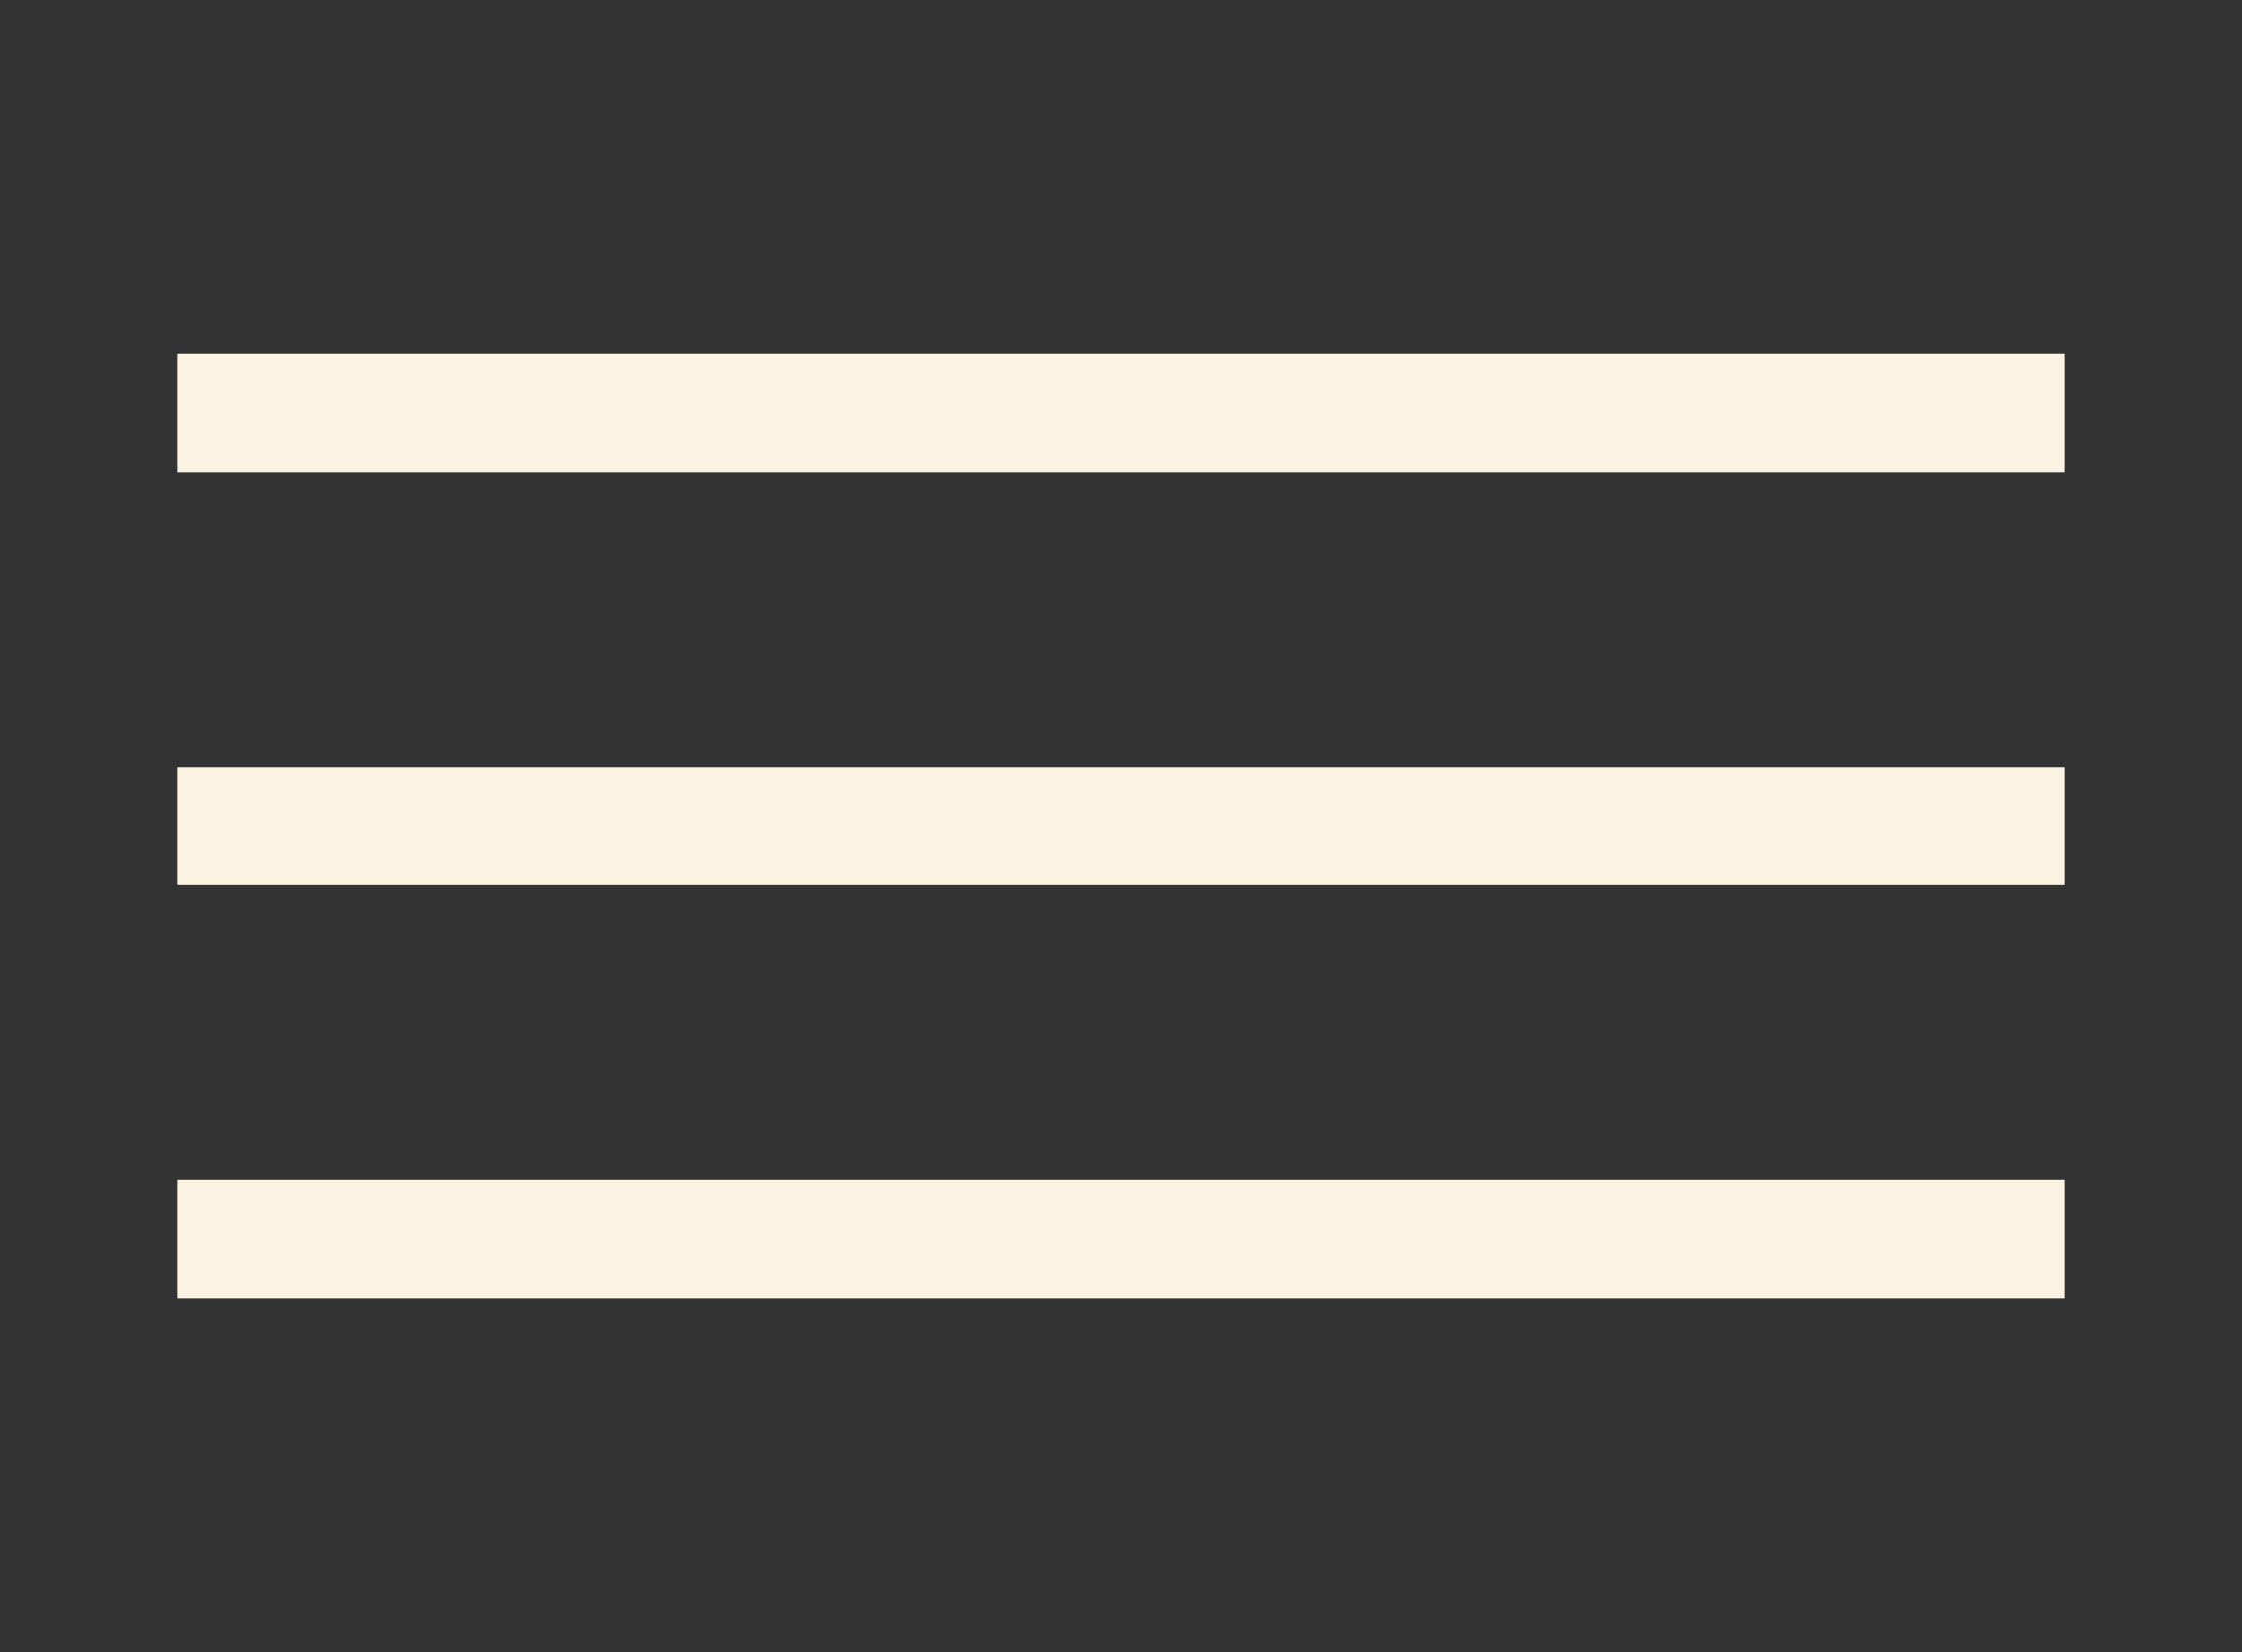
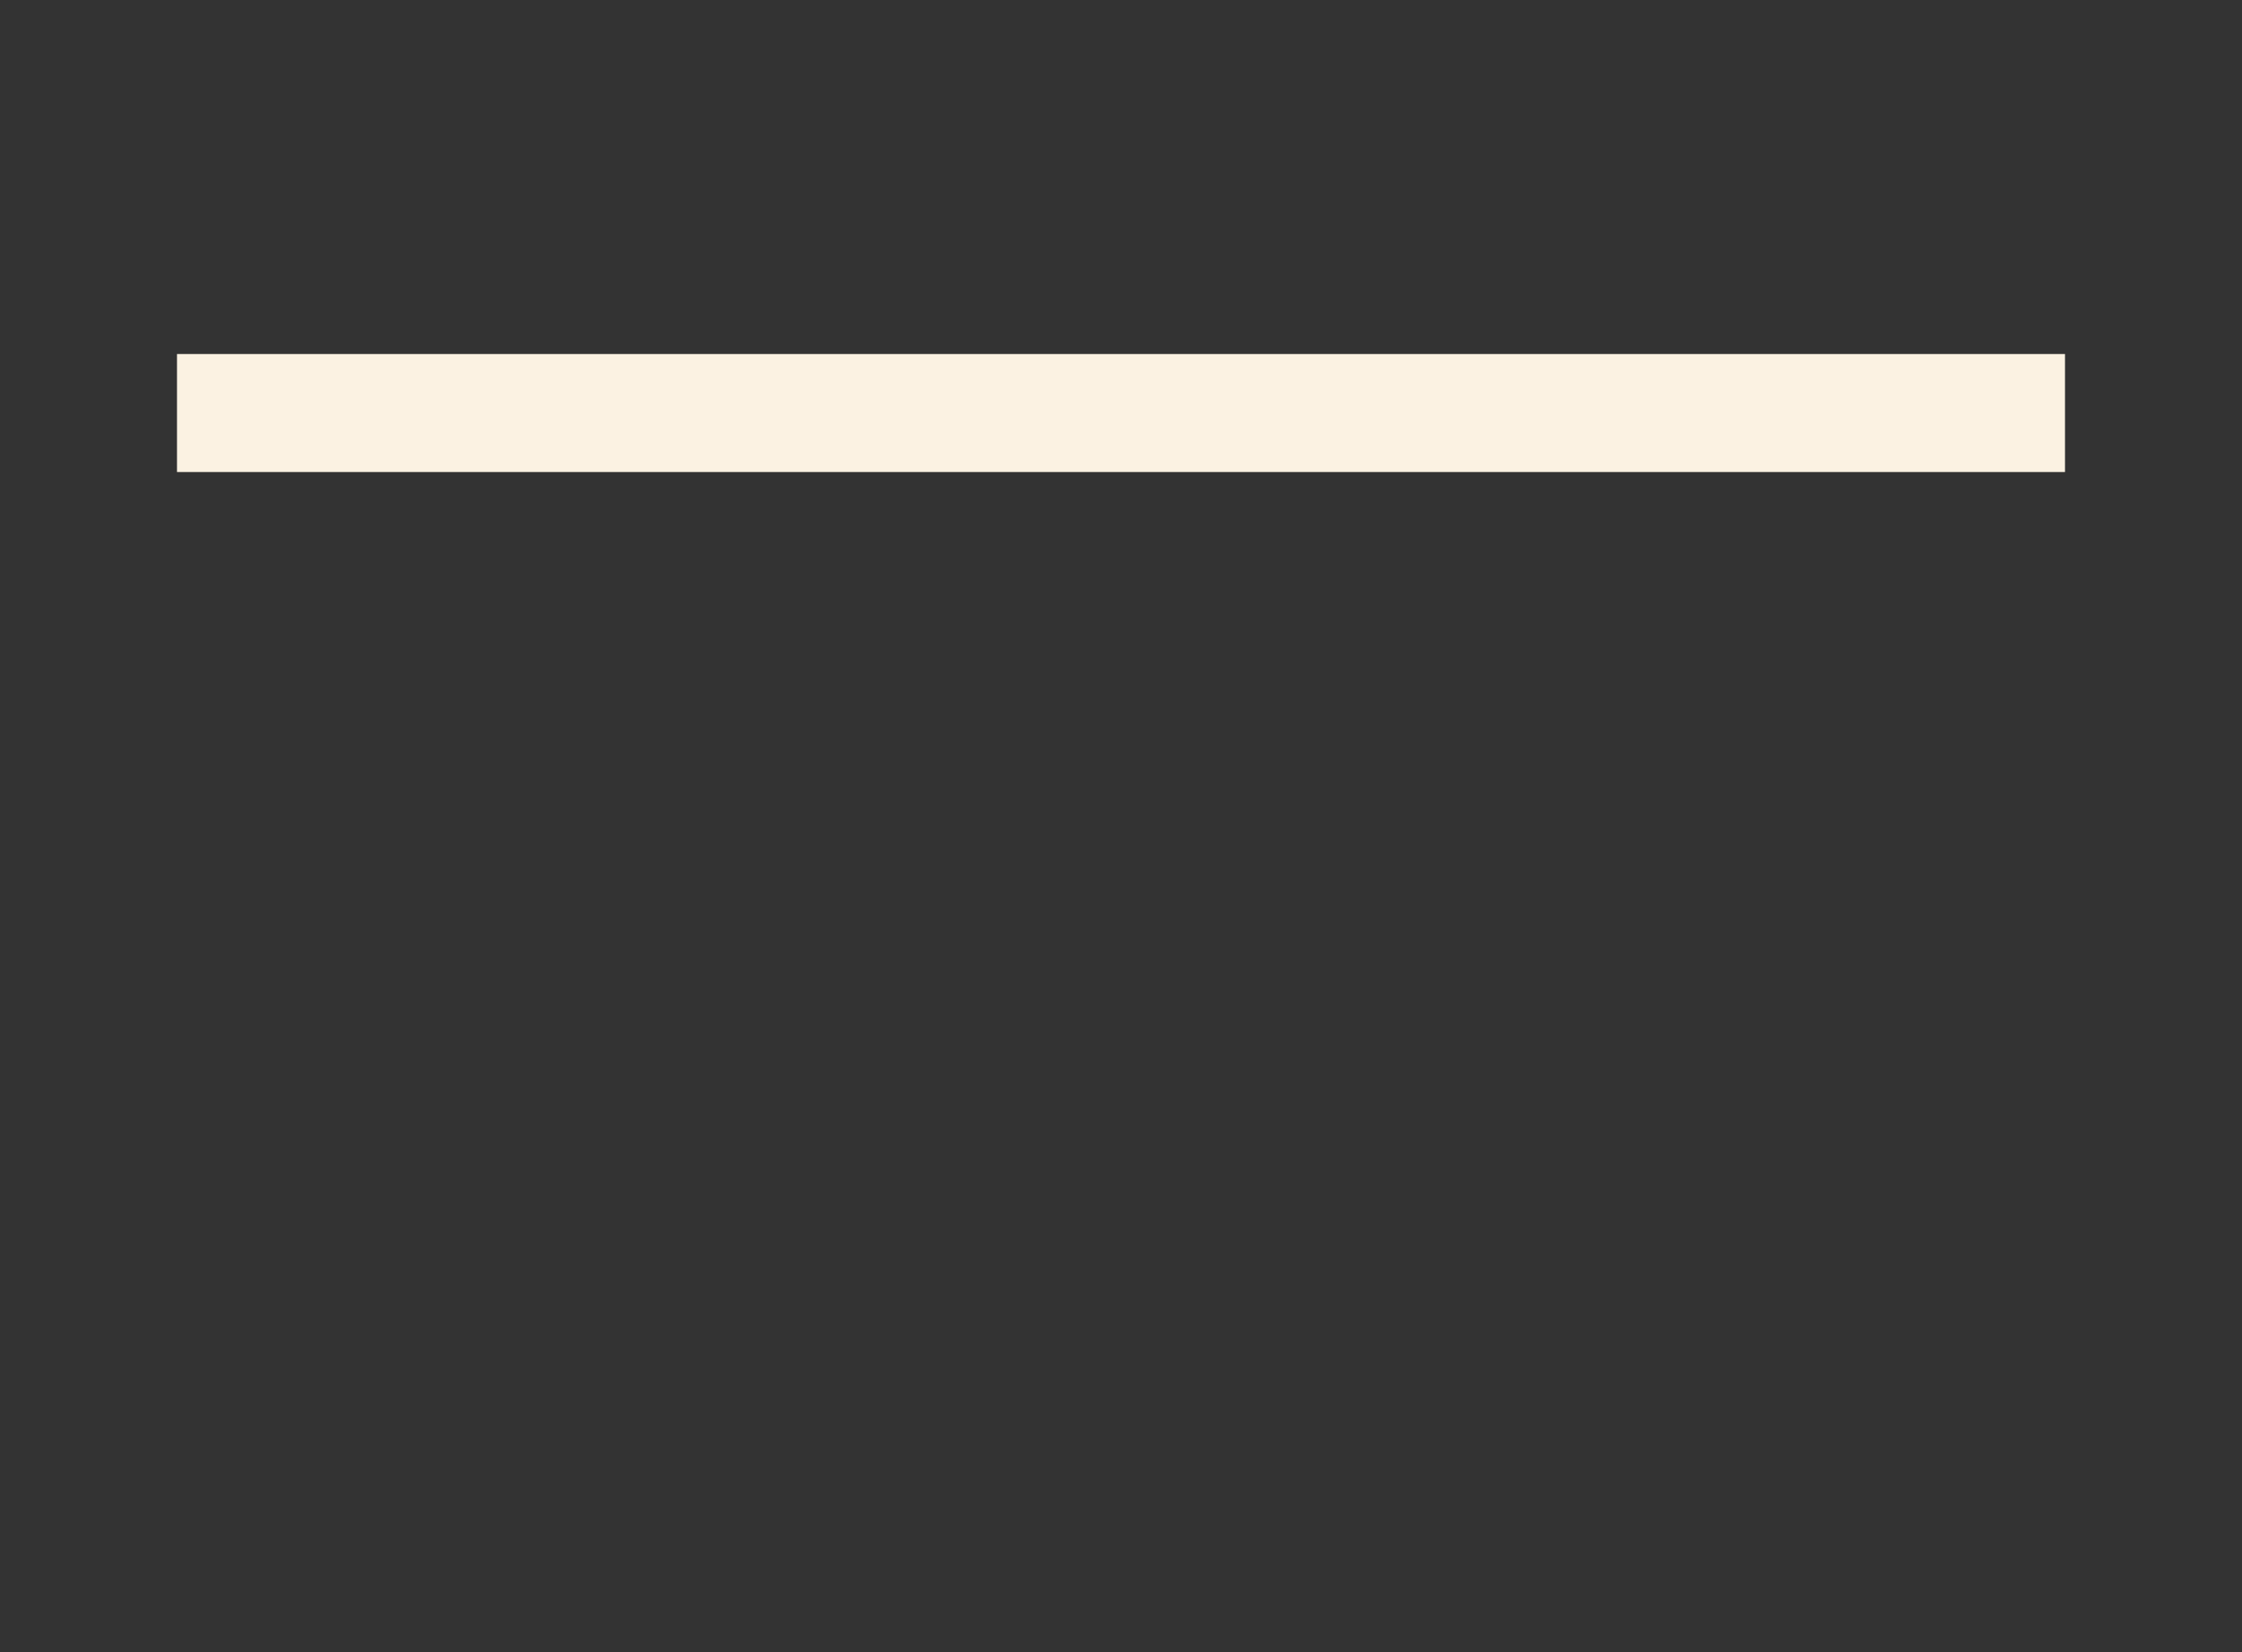
<svg xmlns="http://www.w3.org/2000/svg" width="38" height="28" viewBox="0 0 38 28" fill="none">
  <rect x="0" y="0" width="38" height="28" fill="#333333" stroke="none" />
  <rect x="3" y="6" width="32" height="2" fill="#FBF2E2" />
-   <rect x="3" y="13" width="32" height="2" fill="#FBF2E2" />
-   <rect x="3" y="20" width="32" height="2" fill="#FBF2E2" />
</svg>